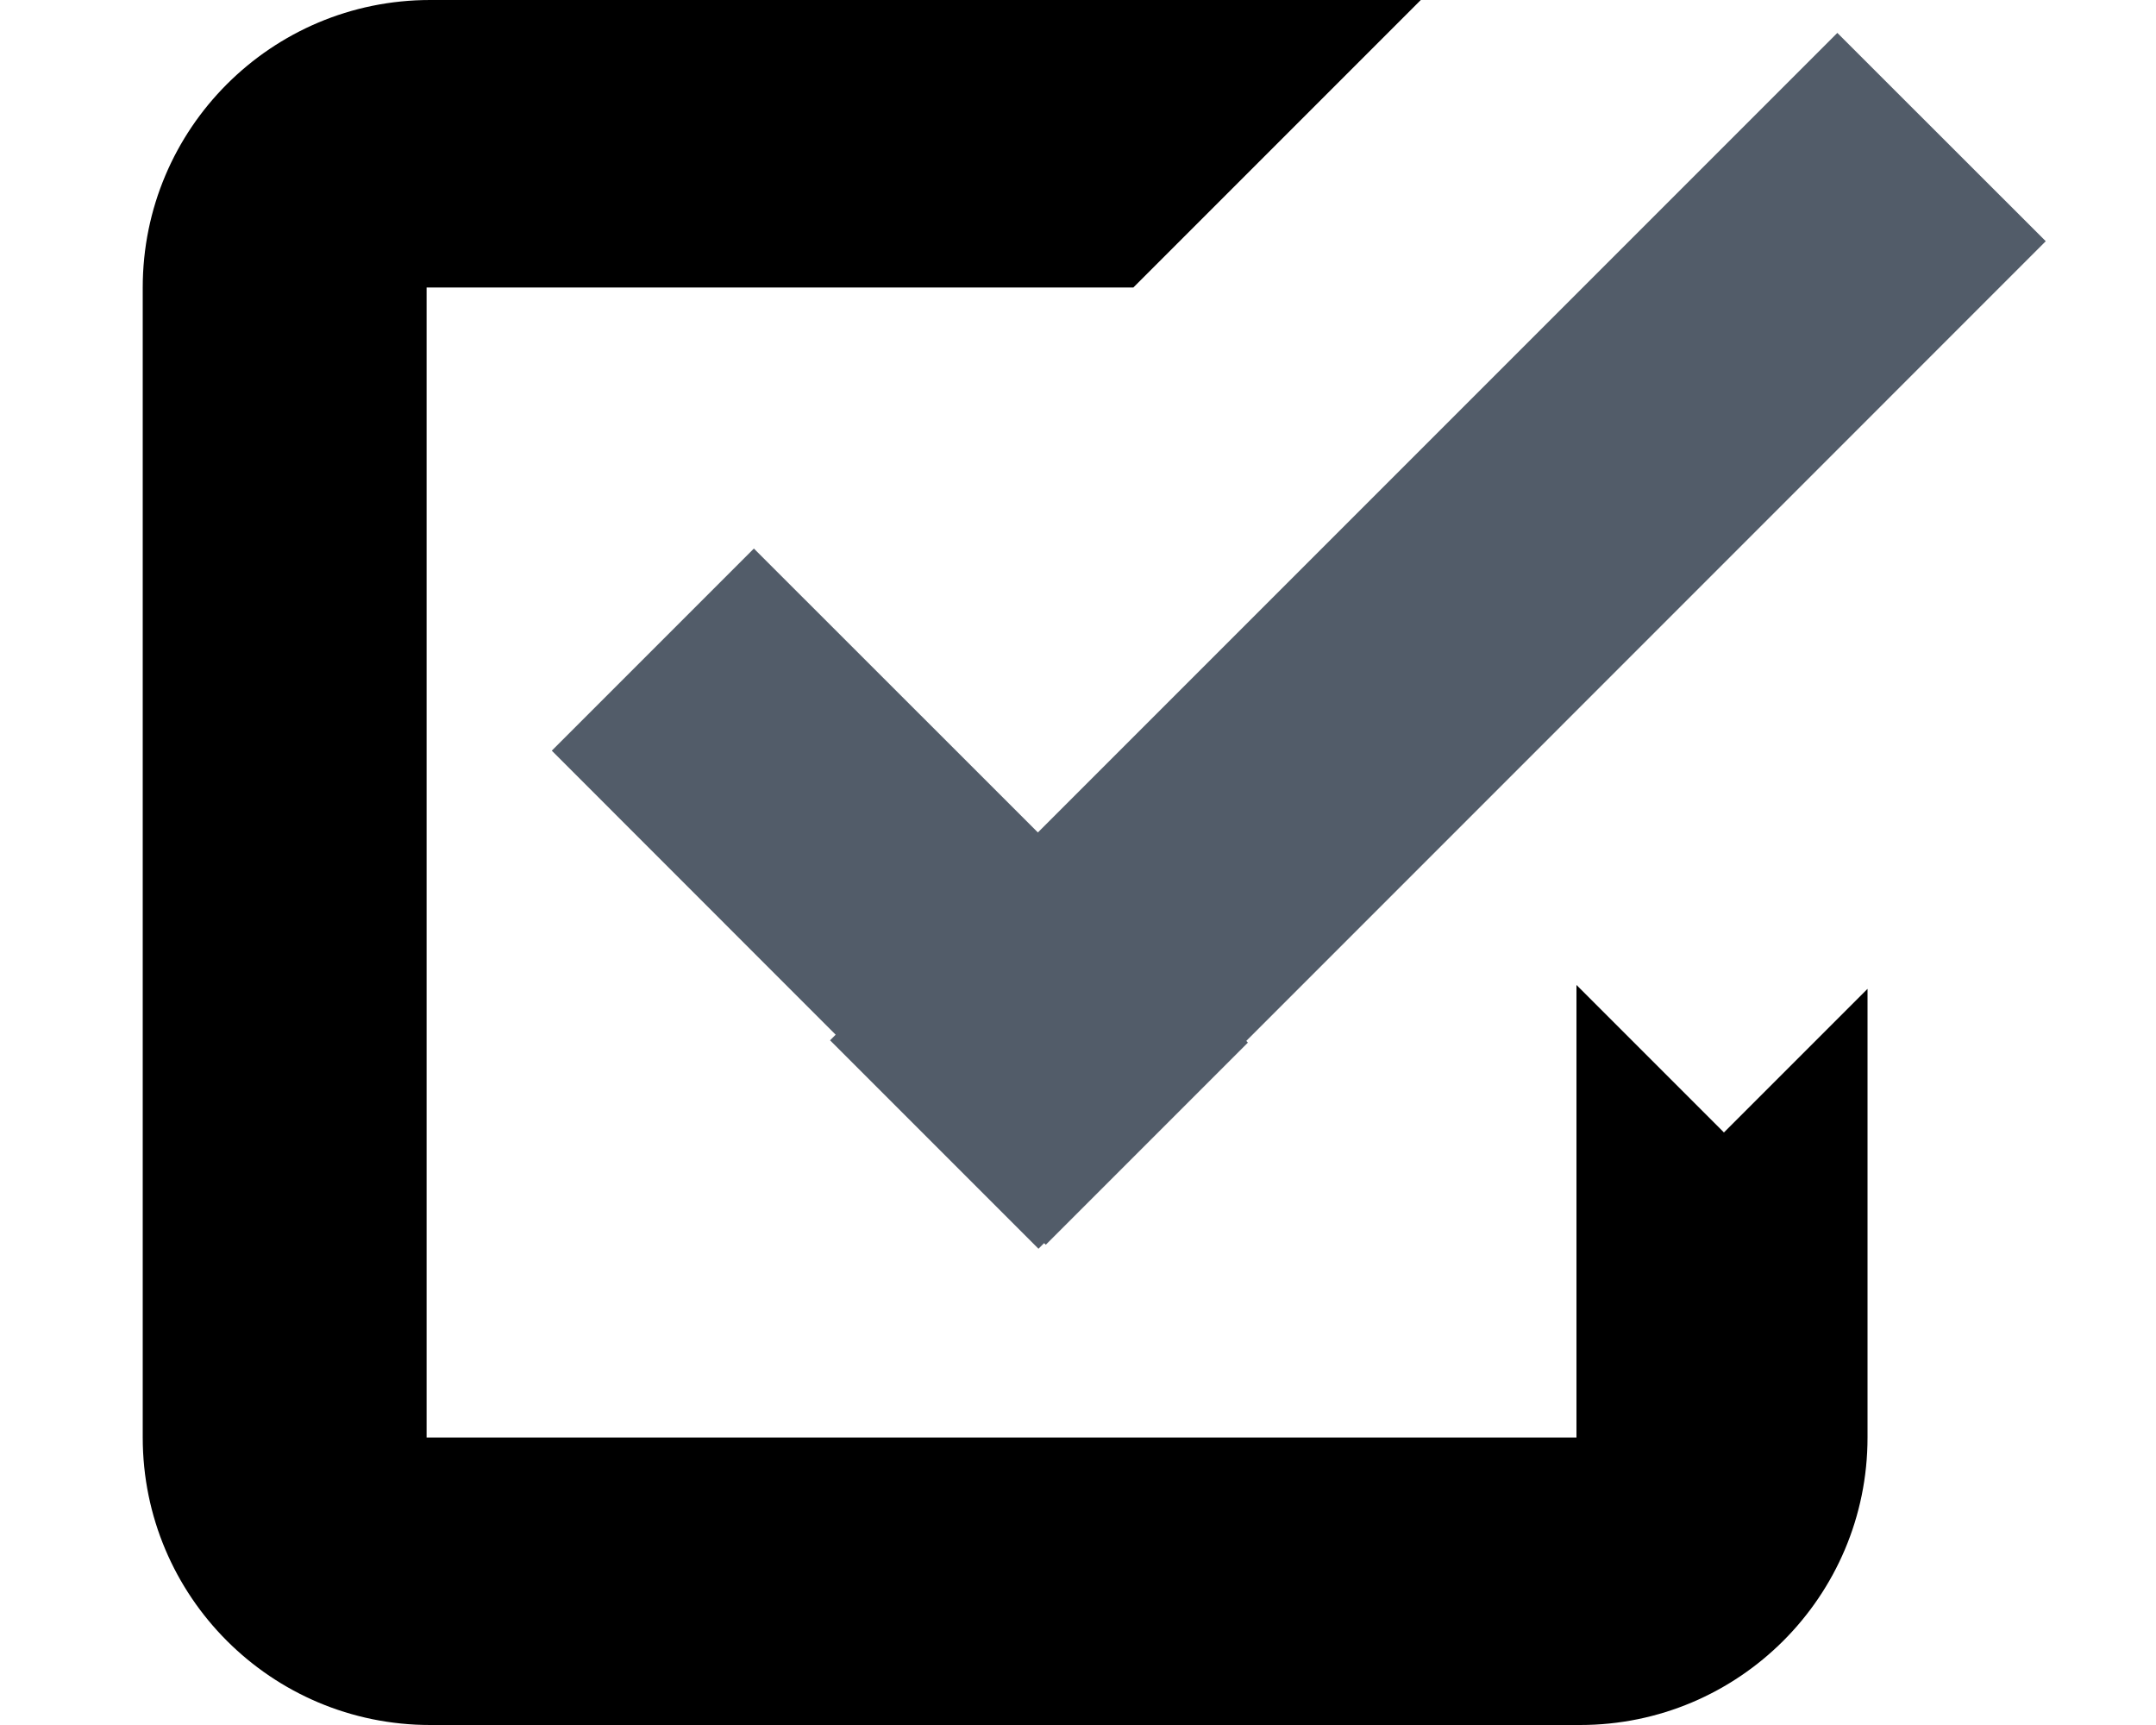
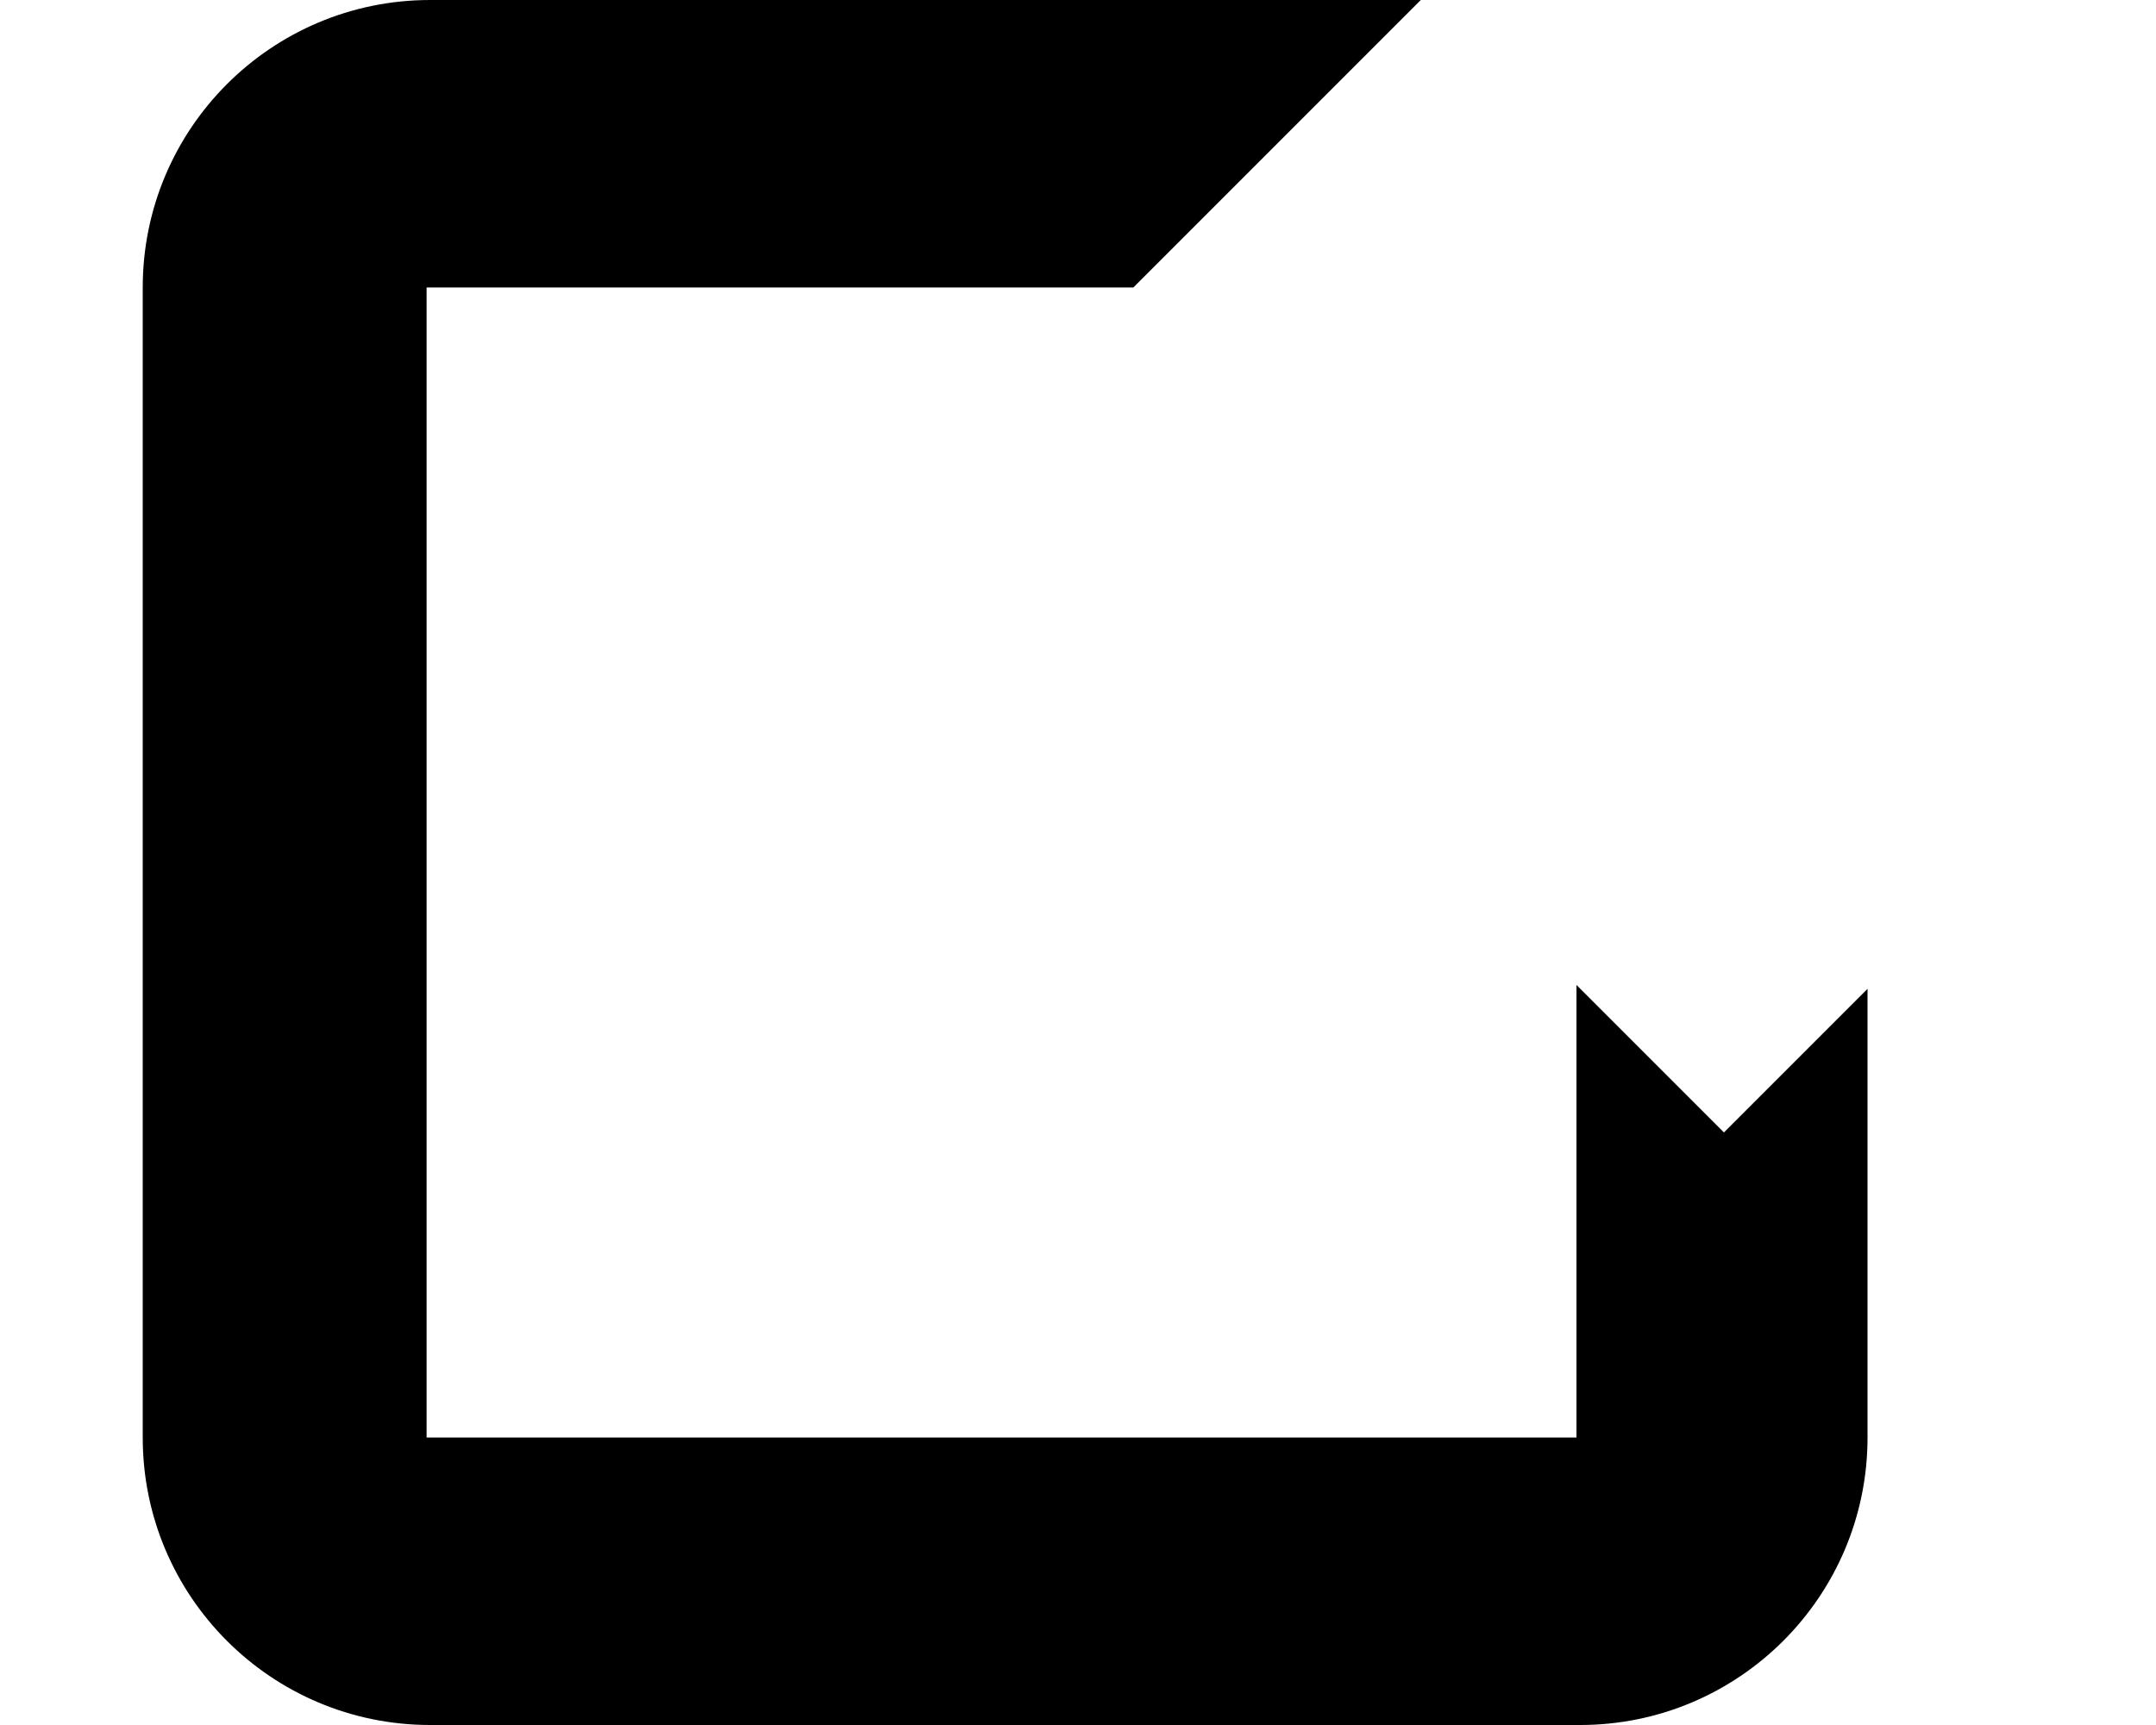
<svg xmlns="http://www.w3.org/2000/svg" xmlns:xlink="http://www.w3.org/1999/xlink" width="15px" height="12px" viewBox="0 0 15 12">
  <path d="M12.993,6.879 L12.993,10 C12.993,11.105 12.097,12 10.993,12 L2.993,12 C1.888,12 0.993,11.105 0.993,10 L0.993,2 C0.993,0.895 1.888,-8.02423455e-16 2.993,-7.34788079e-16 L9.885,5.31283169e-16 L7.885,2 L2.968,2 L2.968,10 L10.968,10 L10.968,6.852 L11.994,7.878 L12.993,6.879 Z" />
  <g stroke="none" stroke-width="1" fill="none" fill-rule="evenodd">
-     <path d="M8.671,7.241 L8.682,7.253 L7.276,8.659 L7.264,8.648 L7.225,8.687 L5.775,7.237 L5.814,7.198 L3.839,5.222 L5.245,3.816 L7.221,5.791 L12.783,0.229 L14.233,1.678 L8.671,7.241 Z" id="Combined-Shape" fill="#525C69" />
    <mask fill="white">
      <use xlink:href="#path-1" />
    </mask>
    <use id="Combined-Shape" fill="#525C69" xlink:href="#path-1" />
  </g>
</svg>